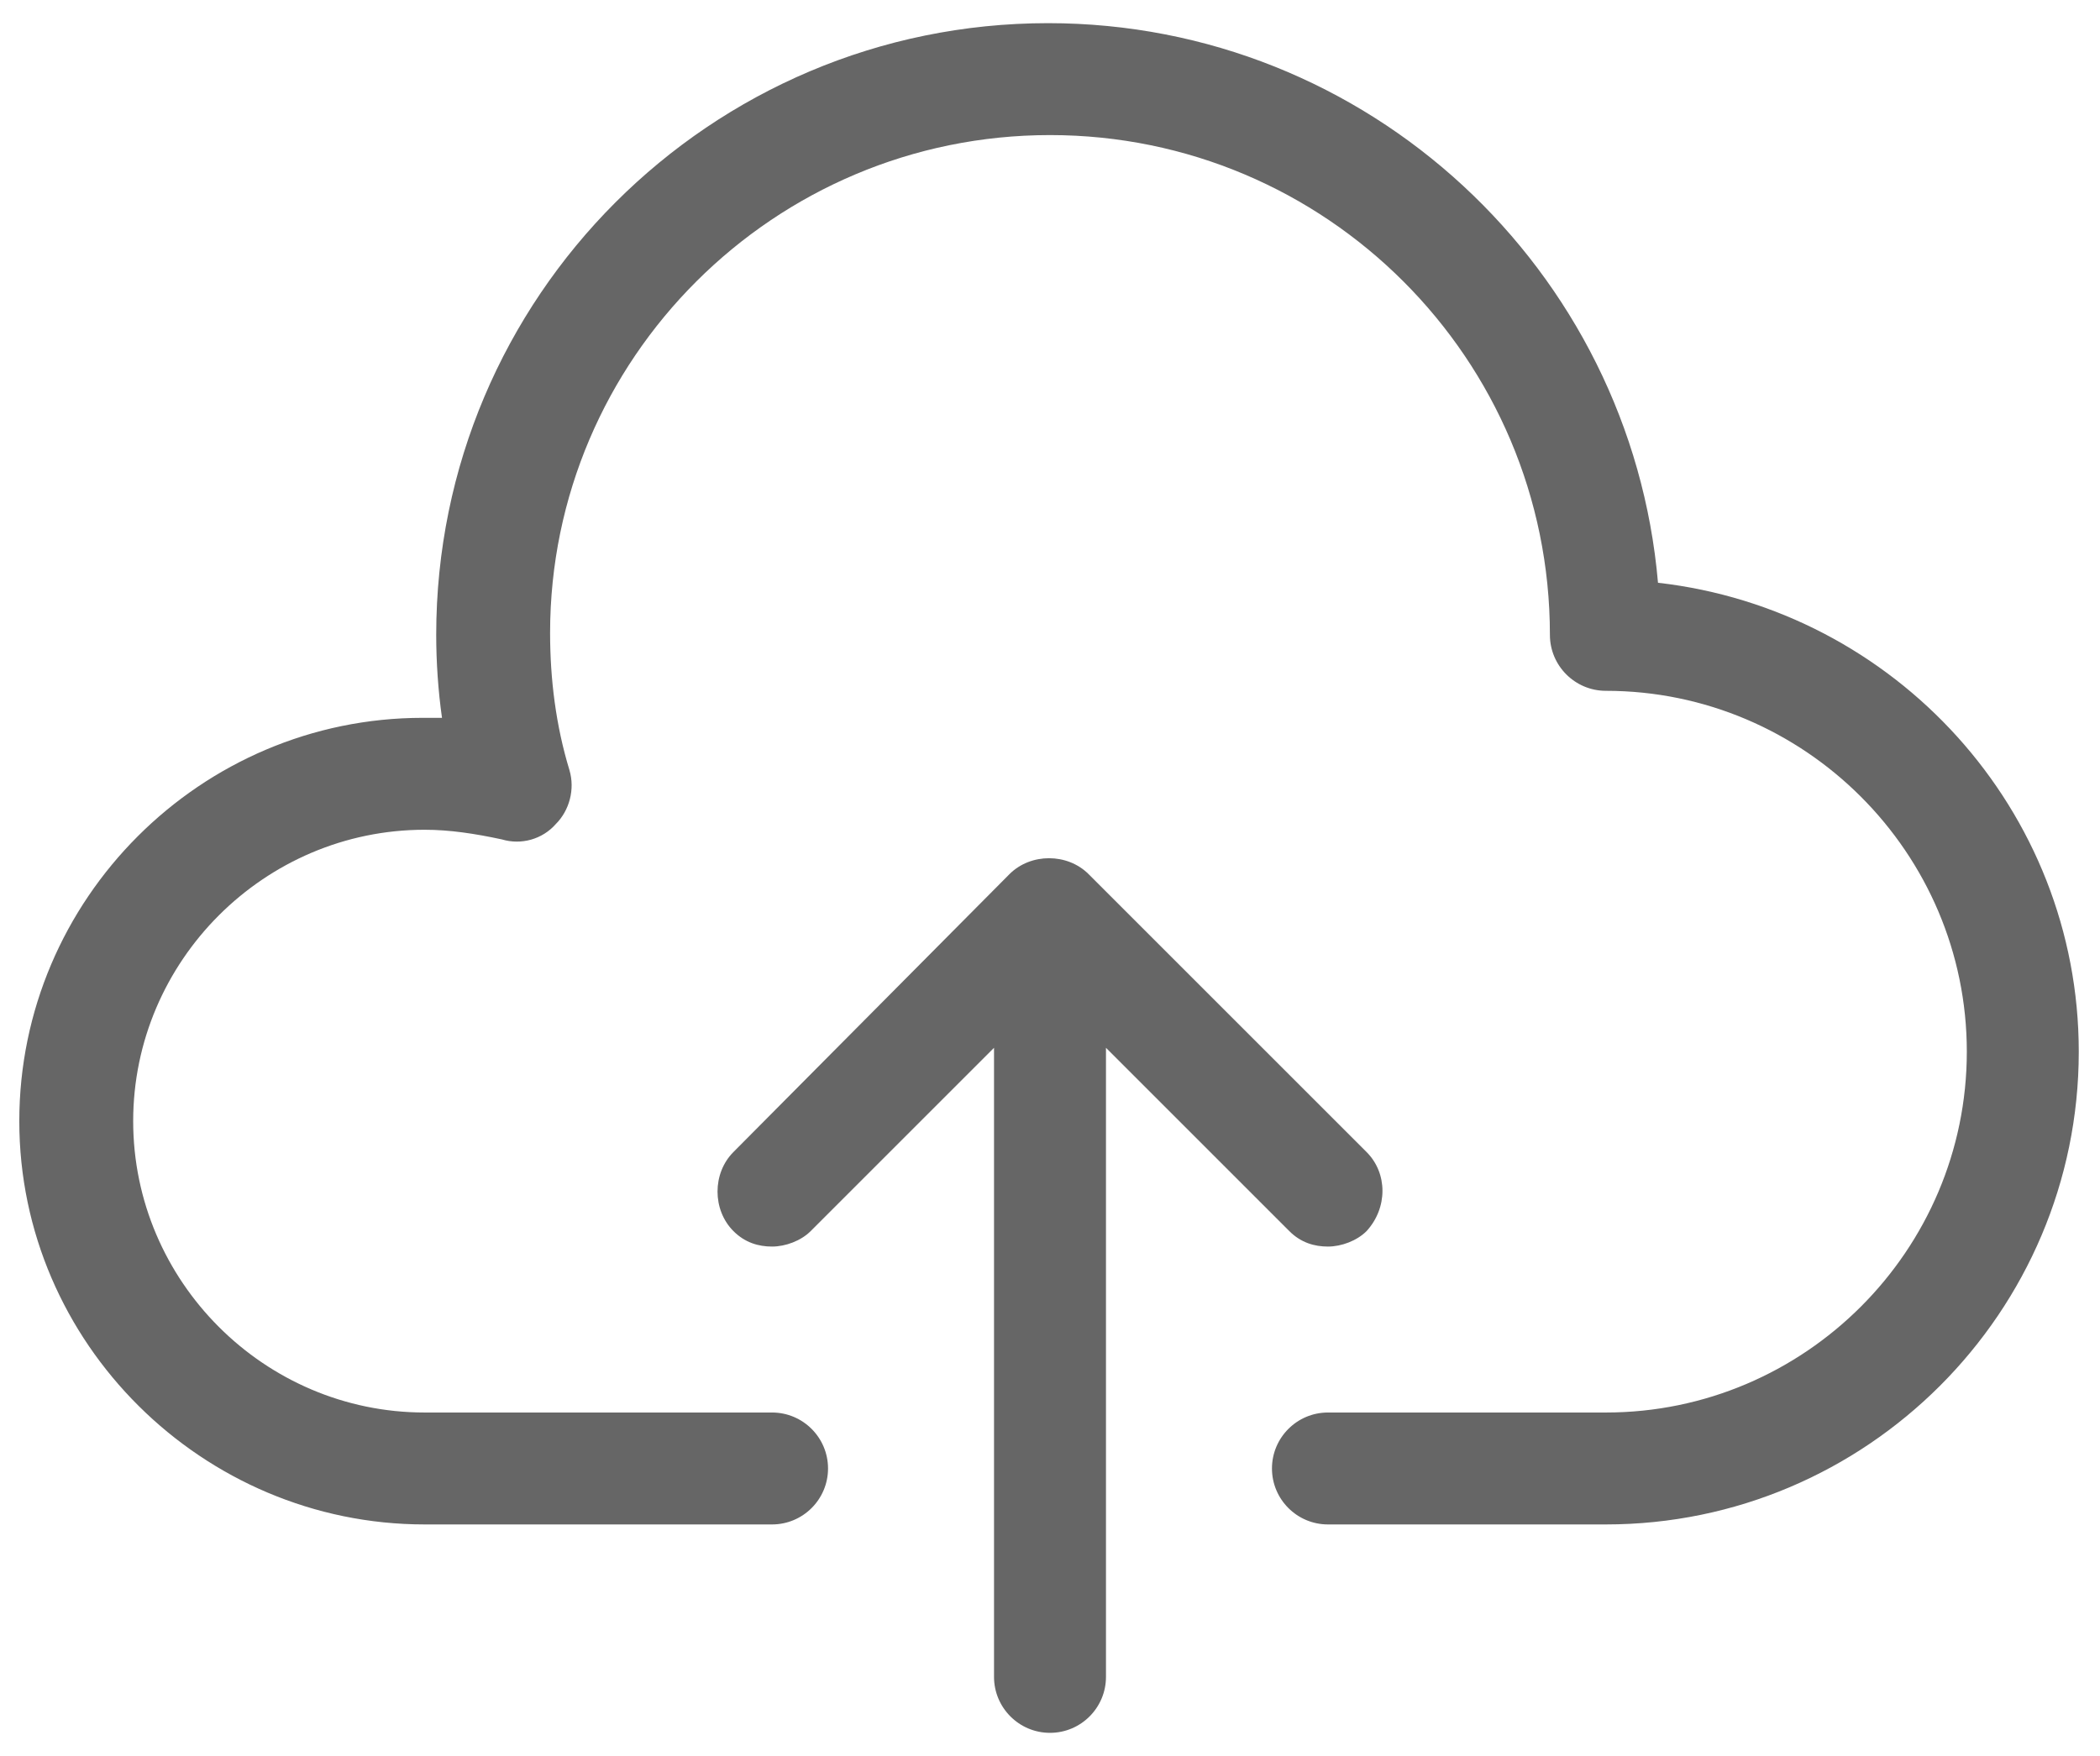
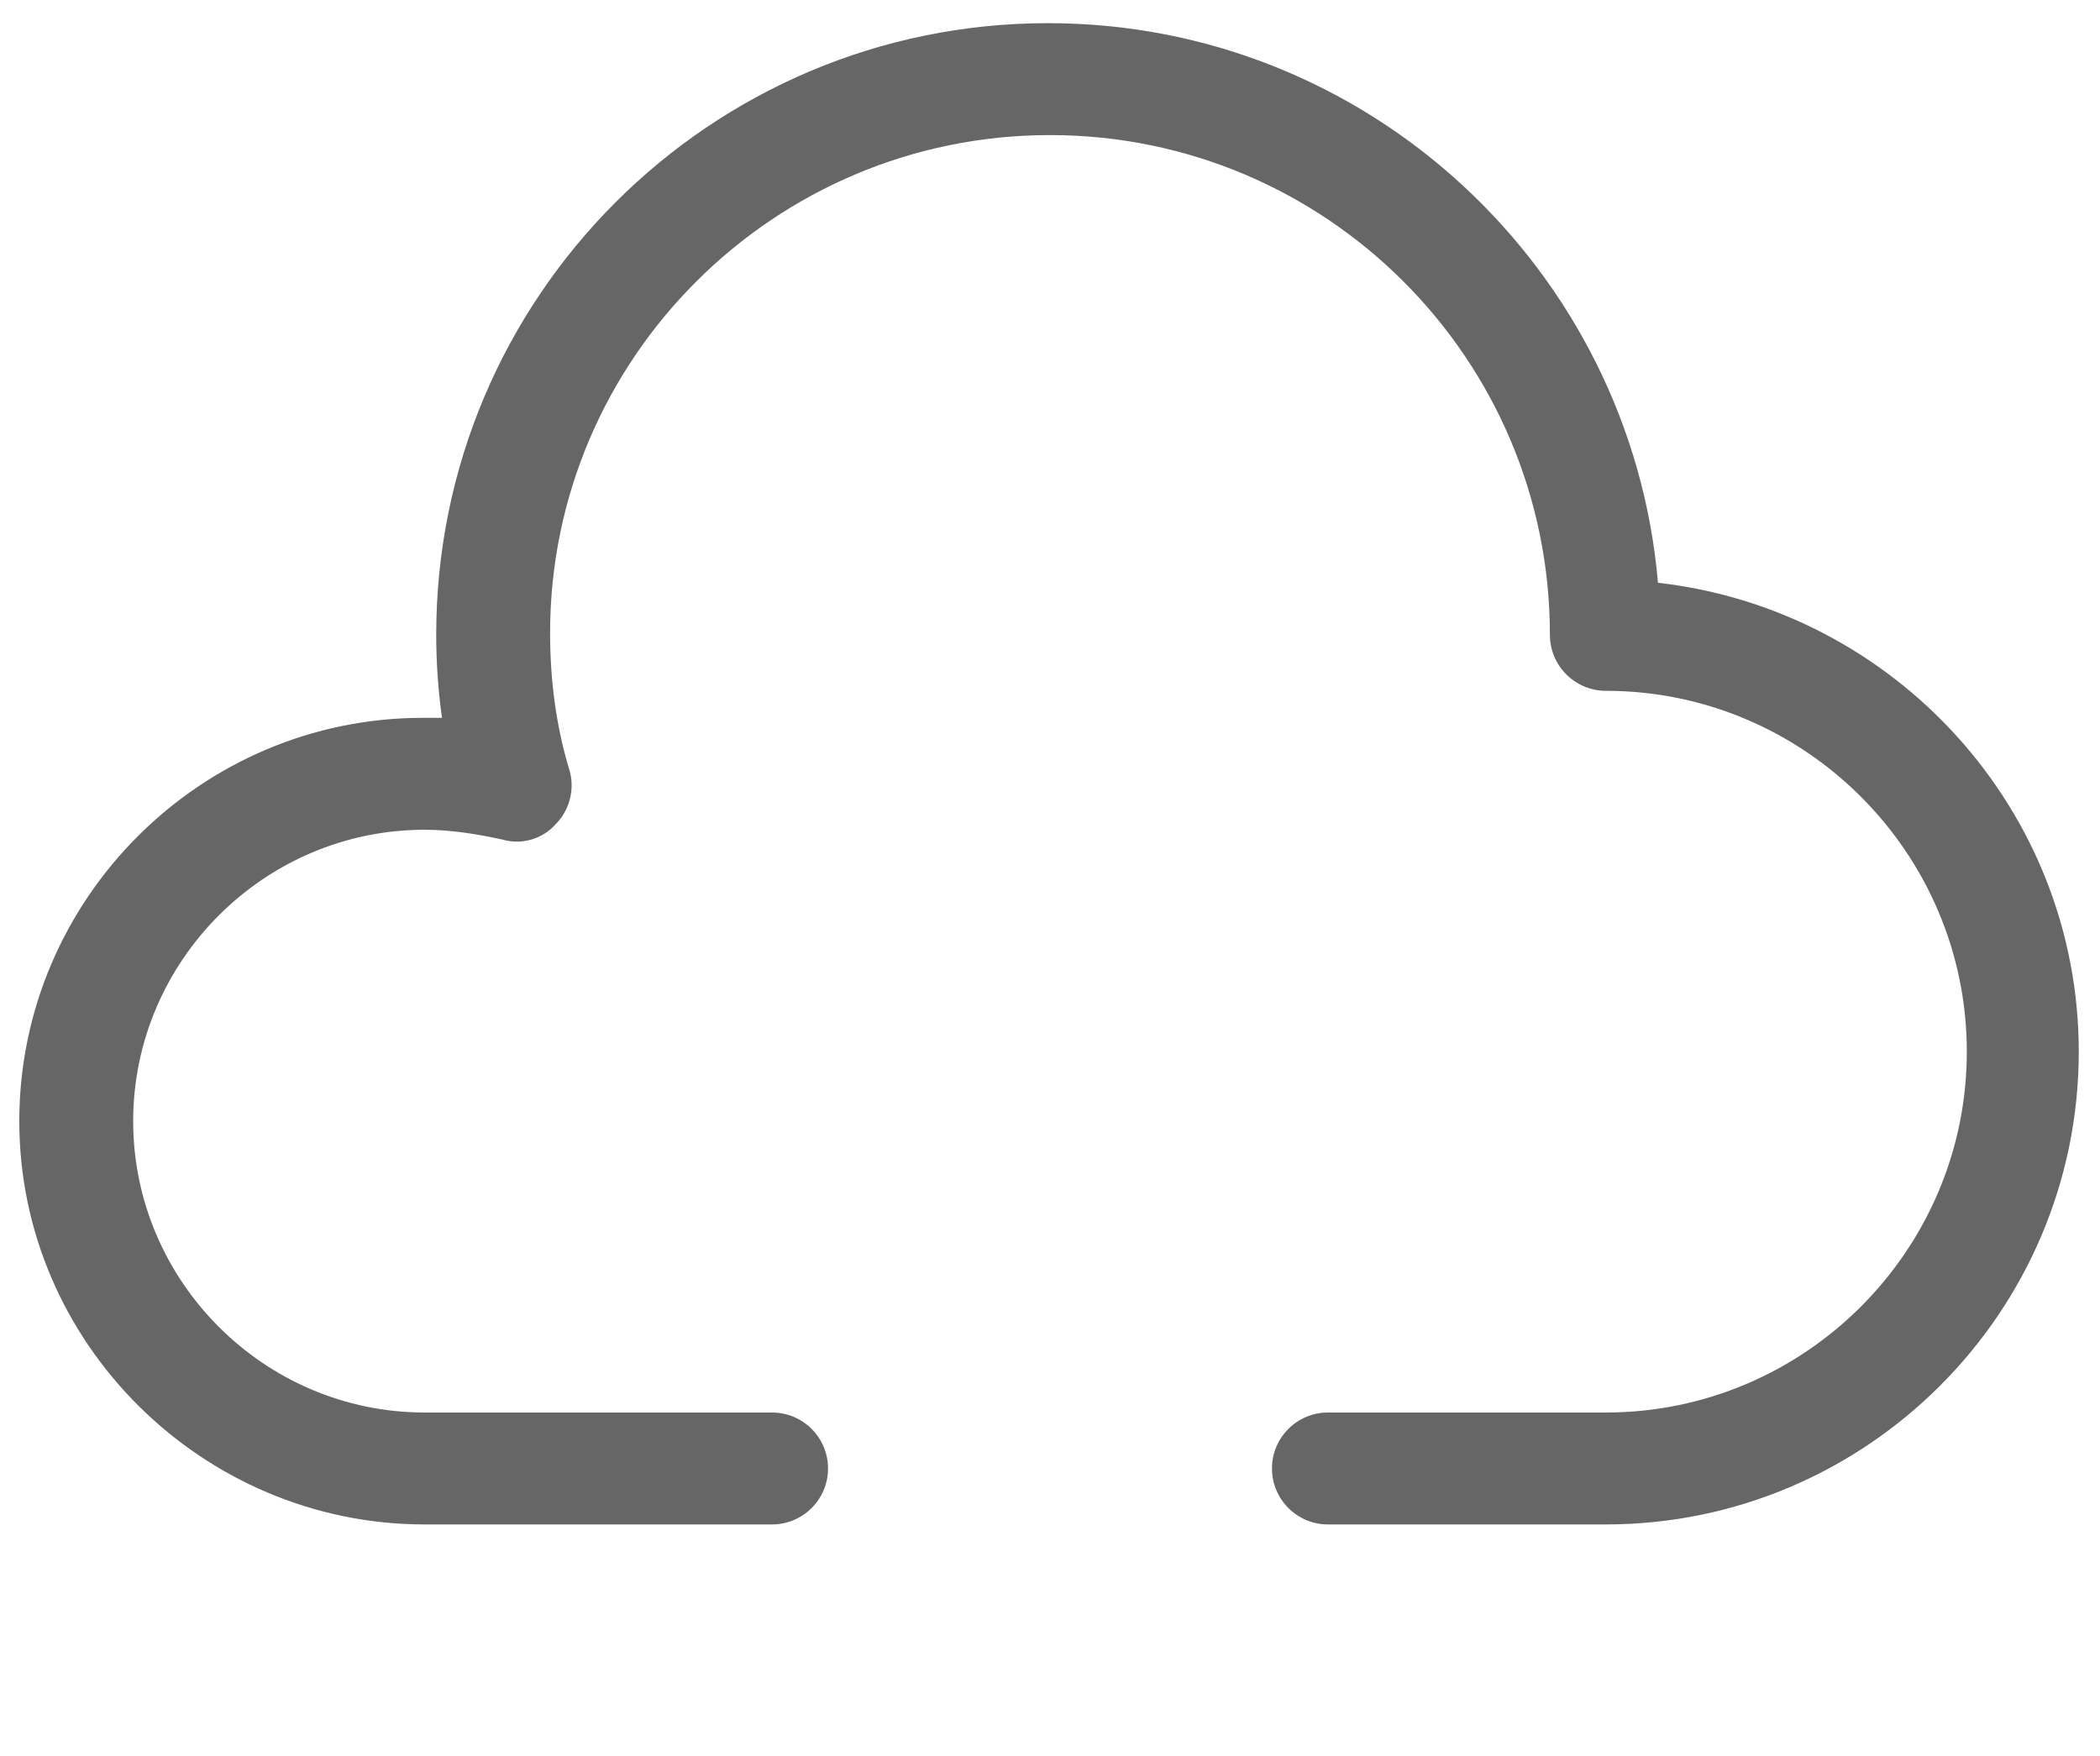
<svg xmlns="http://www.w3.org/2000/svg" version="1.1" id="Capa_1" x="0px" y="0px" viewBox="0 0 108.8 91" style="enable-background:new 0 0 108.8 91;" xml:space="preserve">
  <style type="text/css">
	.st0{fill:#666666;}
</style>
  <g>
    <g>
-       <path class="st0" d="M70.8,59.7L56.4,45.3c-1.1-1.1-3-1.1-4.1,0L38,59.7c-1.1,1.1-1.1,3,0,4.1c0.6,0.6,1.3,0.8,2,0.8    s1.5-0.3,2-0.8l9.5-9.5v32.6c0,1.6,1.3,2.9,2.9,2.9s2.9-1.3,2.9-2.9V54.3l9.5,9.5c0.6,0.6,1.3,0.8,2,0.8s1.5-0.3,2-0.8    C71.9,62.6,71.9,60.8,70.8,59.7z" />
      <path class="st0" d="M85.9,30.2c-1.4-16.2-15-29-31.6-29c-17.5,0-31.7,14.2-31.7,31.7c0,1.4,0.1,2.9,0.3,4.3c-0.3,0-0.7,0-1,0    c-11.5,0-20.9,9.4-20.9,20.9S10.5,79,22,79h18c1.6,0,2.9-1.3,2.9-2.9s-1.3-2.9-2.9-2.9H22c-8.3,0-15.1-6.8-15.1-15.1    S13.7,43,22,43c1.3,0,2.6,0.2,4,0.5c1,0.3,2.1,0,2.8-0.8c0.7-0.7,1-1.8,0.7-2.8c-0.7-2.3-1-4.7-1-7.1C28.5,18.6,40.1,7,54.4,7    s25.9,11.6,25.9,25.9c0,1.6,1.3,2.9,2.9,2.9c10.3,0,18.7,8.4,18.7,18.7s-8.4,18.7-18.7,18.7H68.8c-1.6,0-2.9,1.3-2.9,2.9    s1.3,2.9,2.9,2.9h14.4c13.5,0,24.5-11,24.5-24.5C107.7,42,98.2,31.6,85.9,30.2z" />
    </g>
  </g>
</svg>